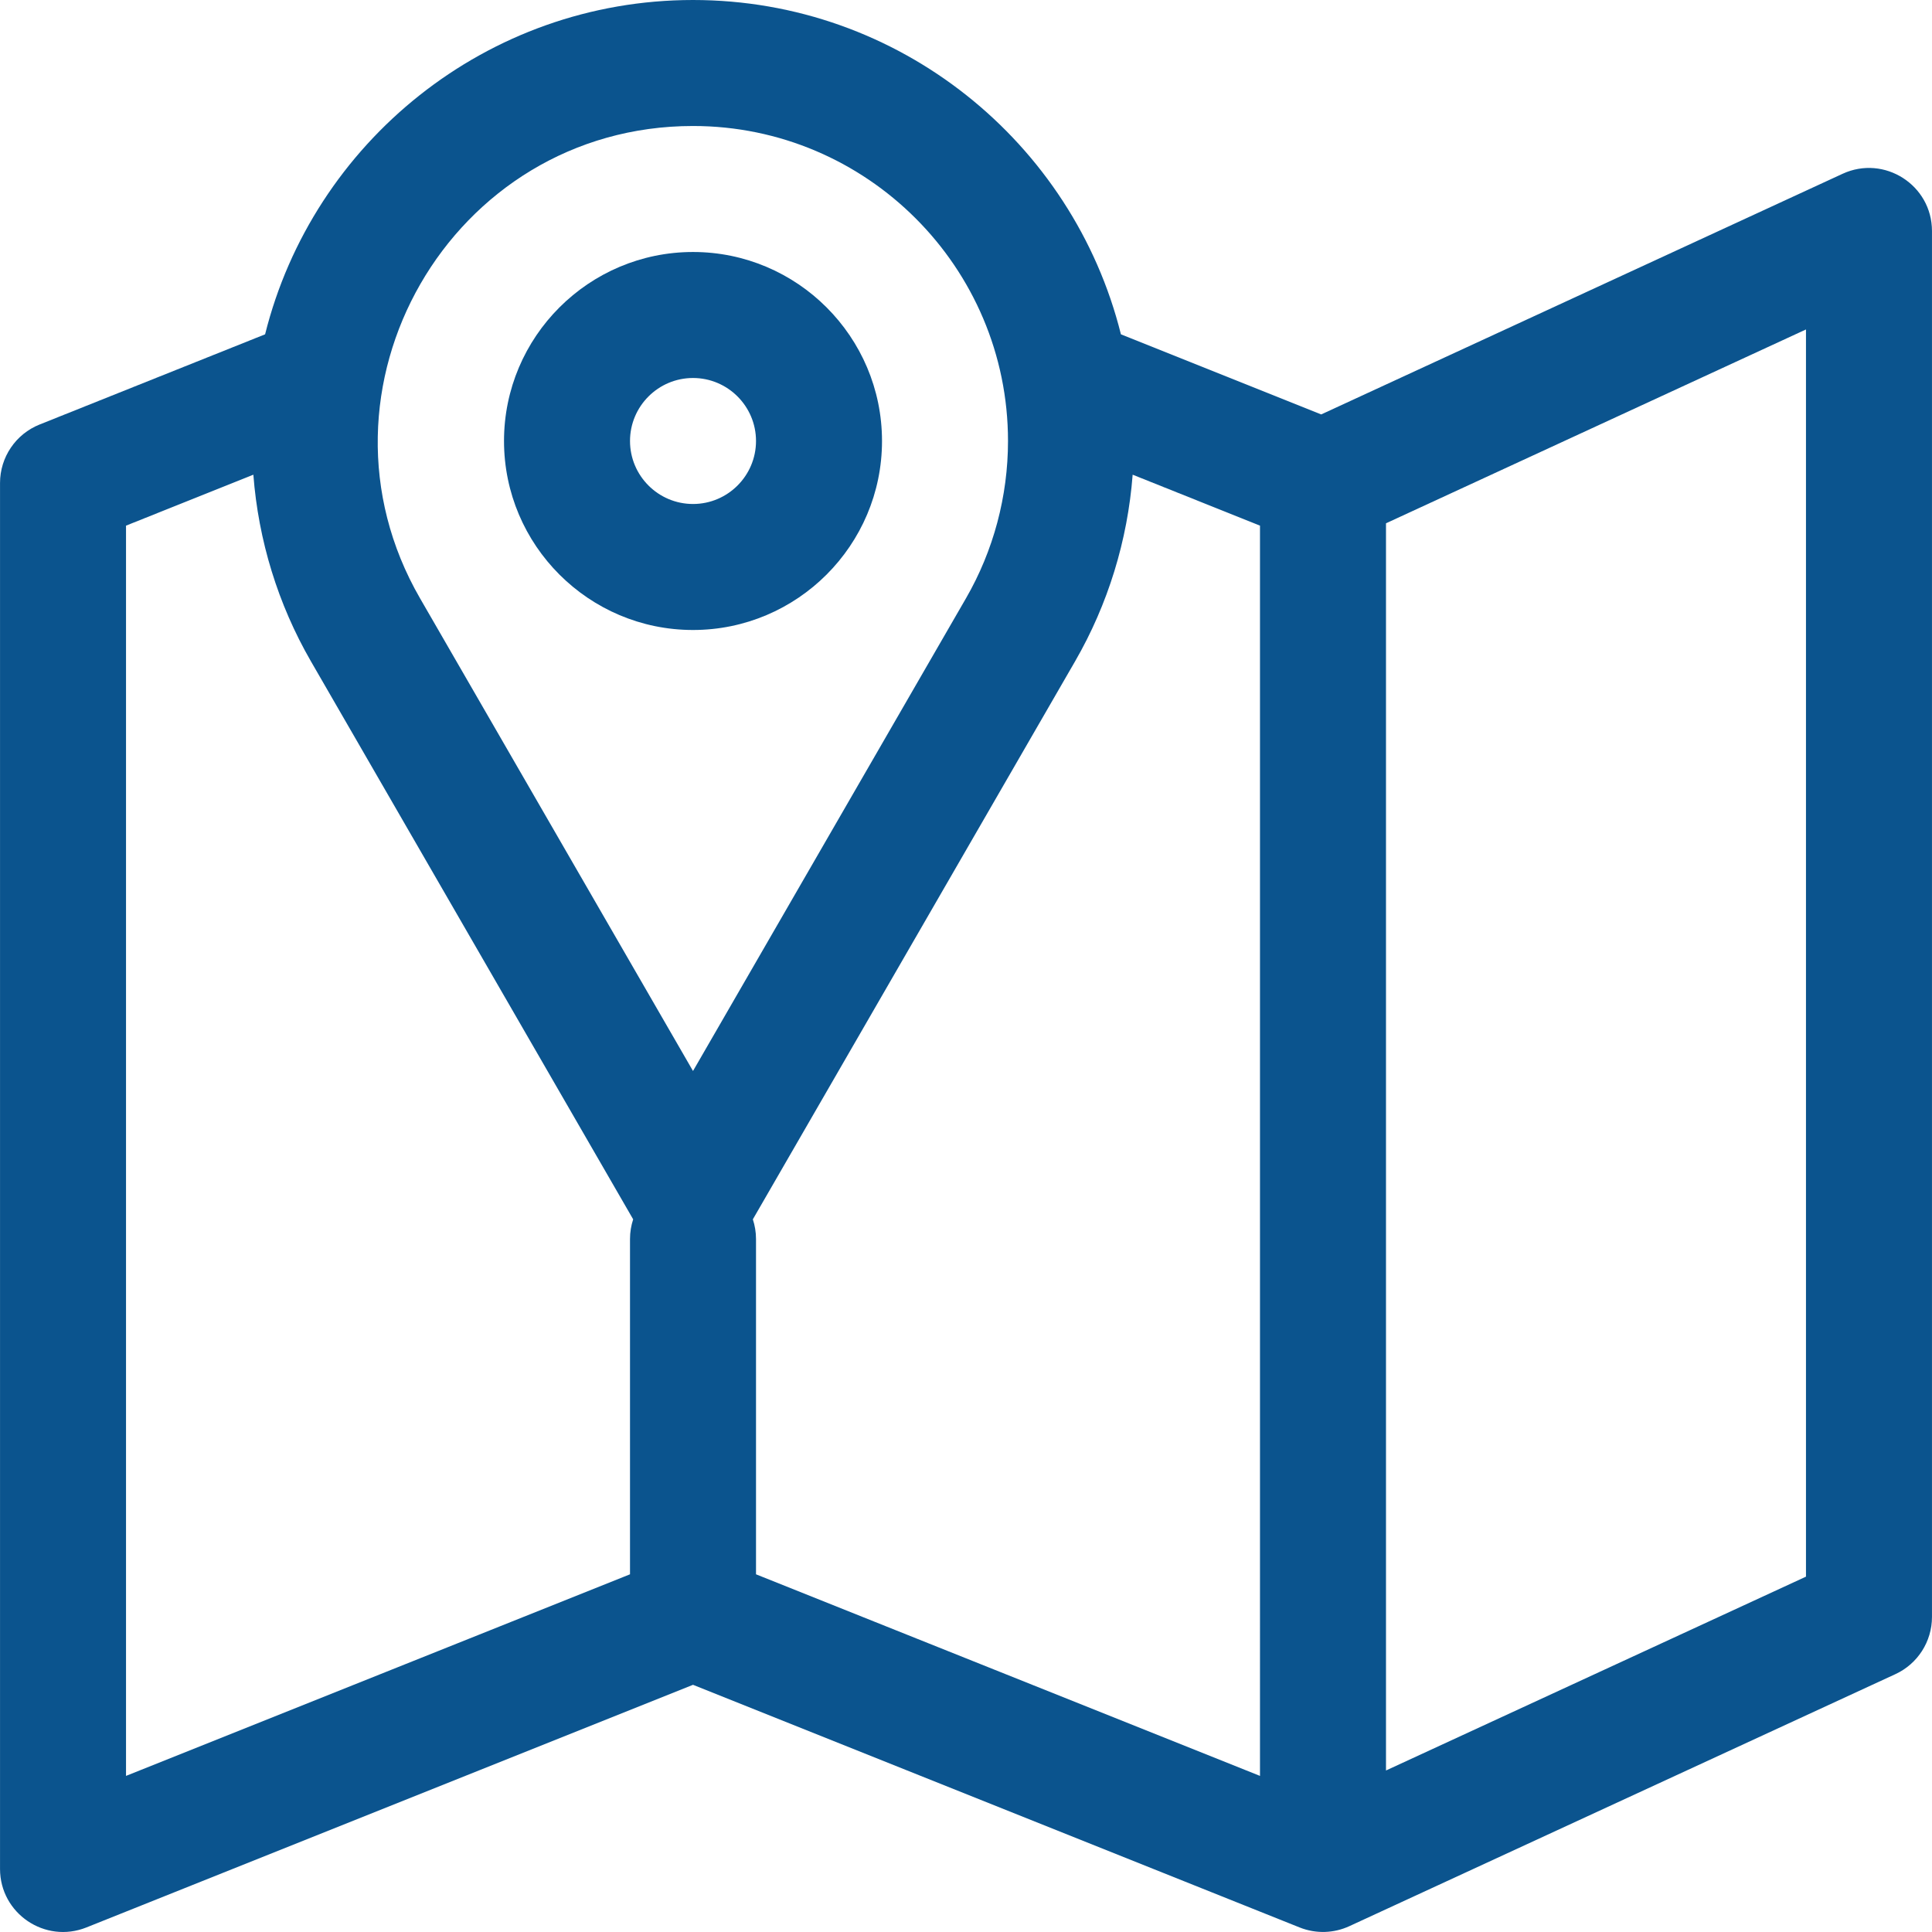
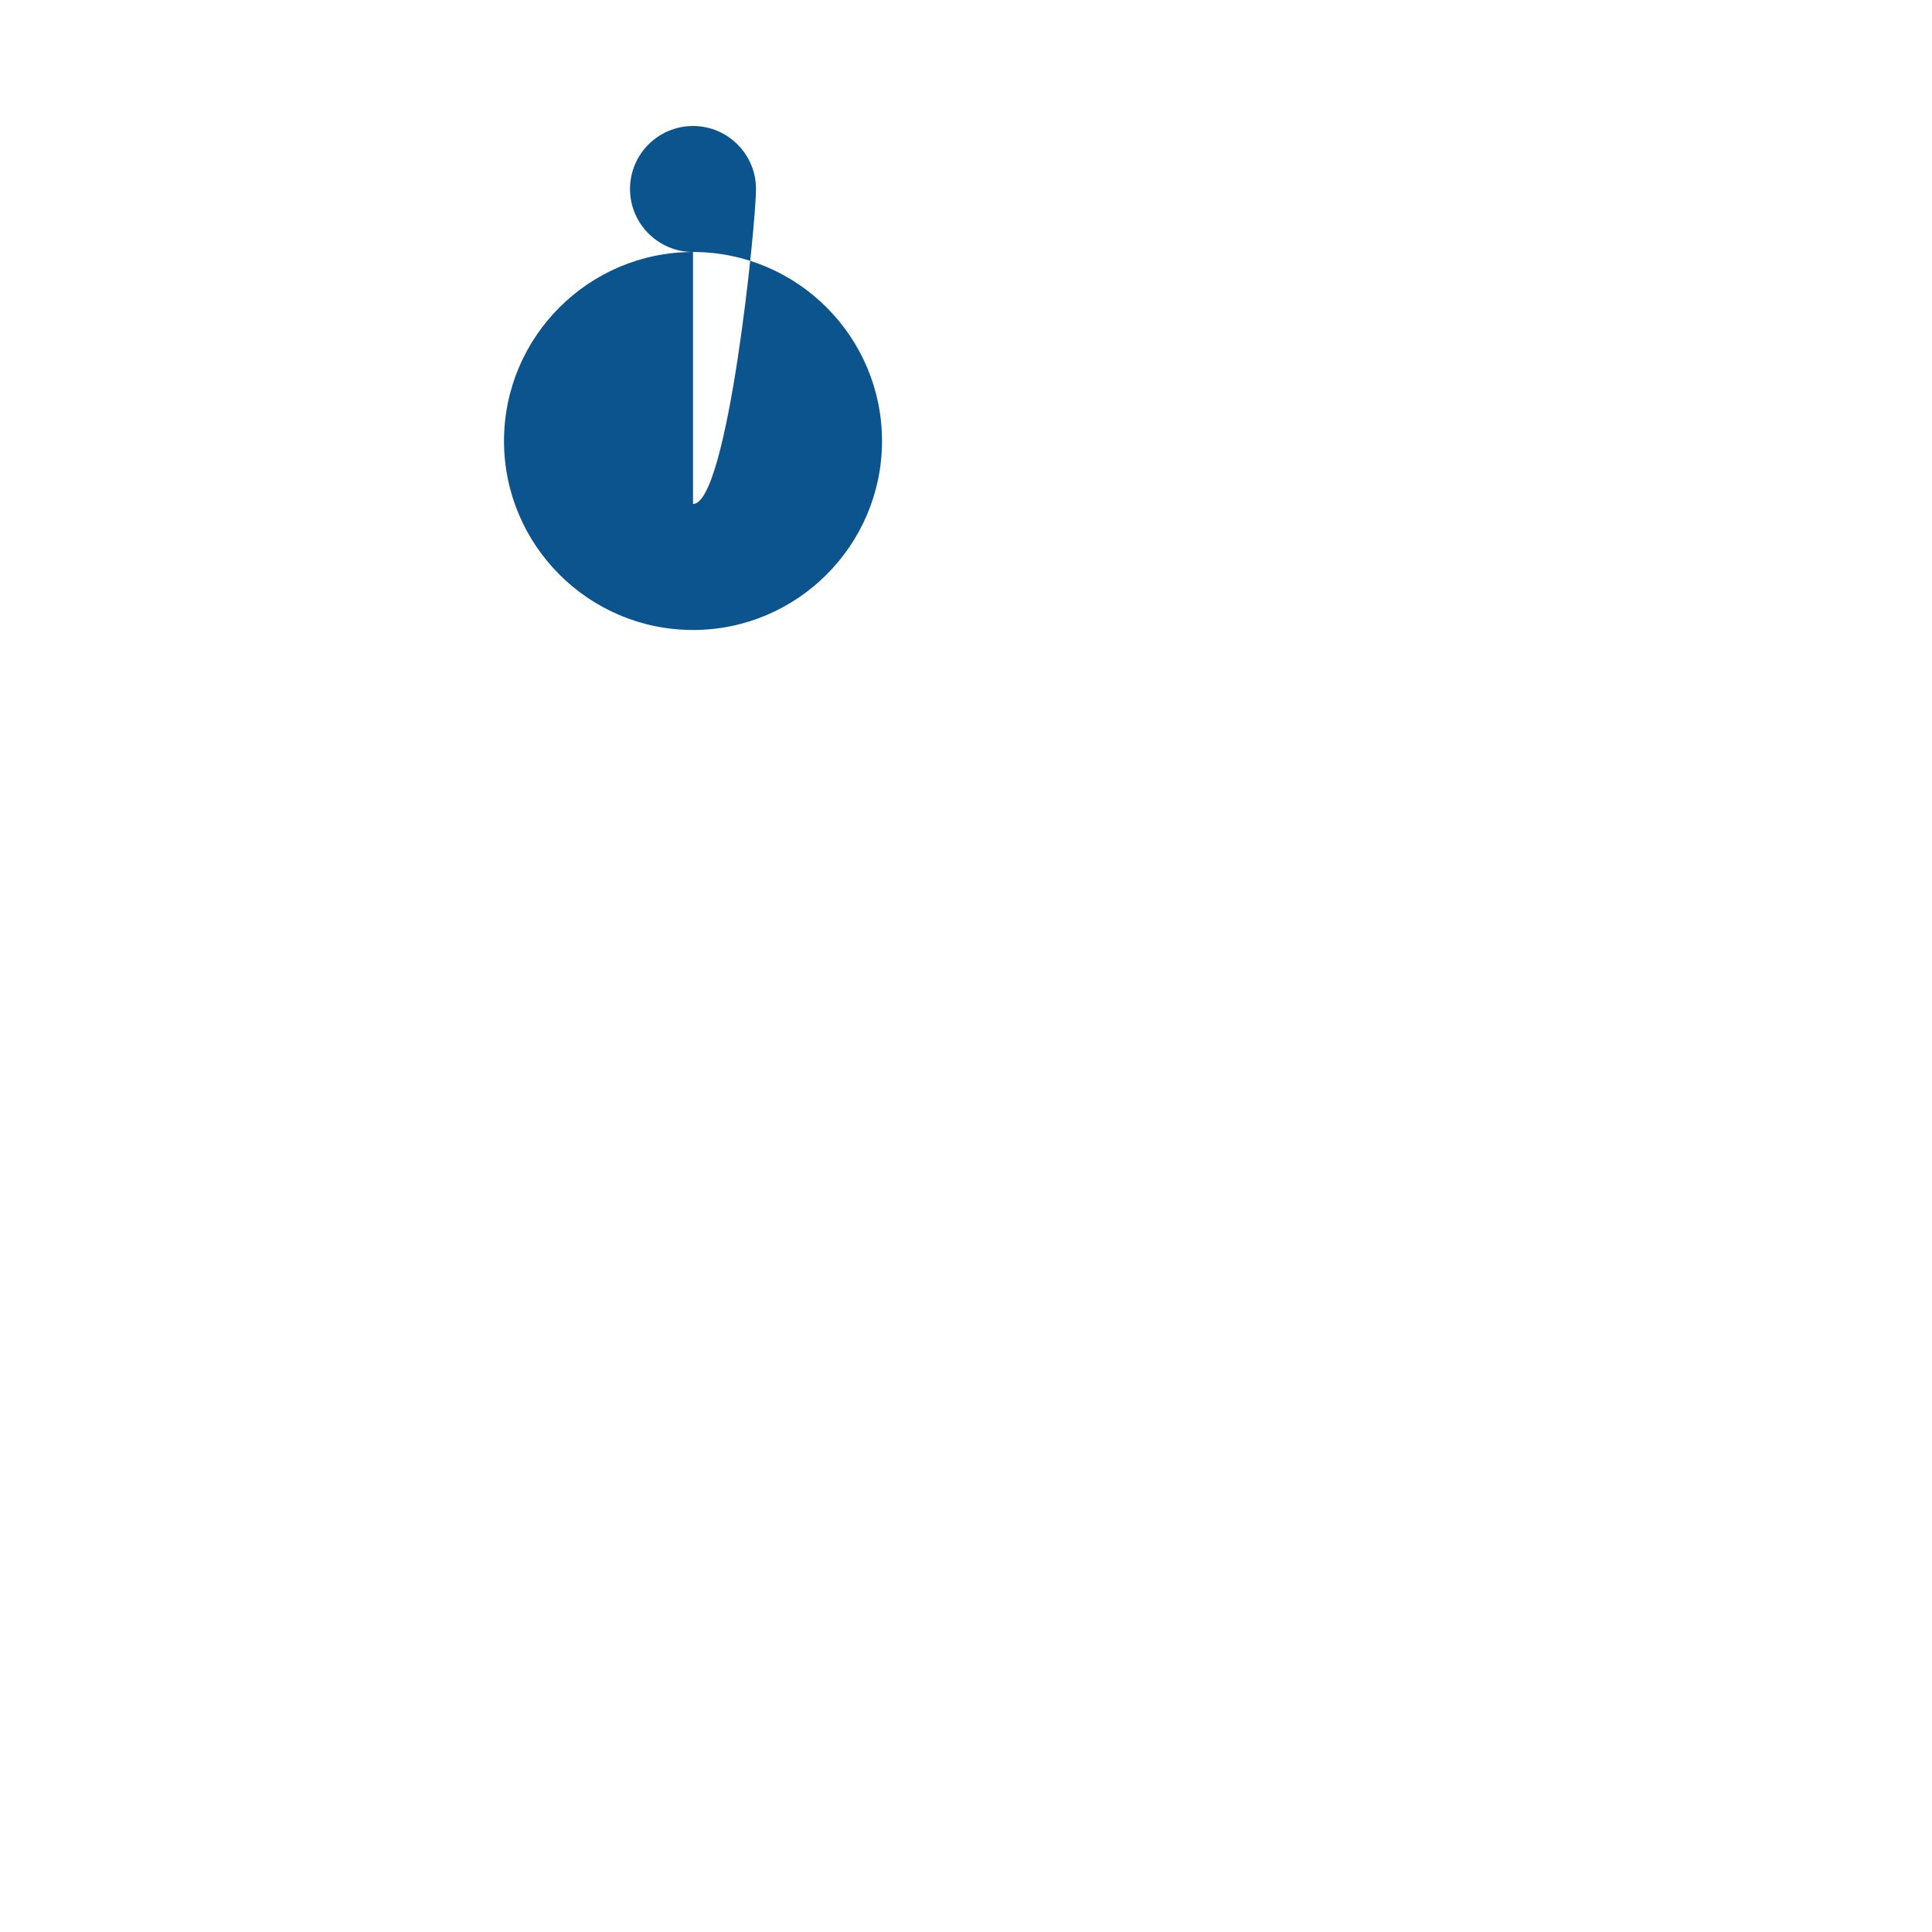
<svg xmlns="http://www.w3.org/2000/svg" version="1.1" id="Layer_1" x="0px" y="0px" viewBox="0 0 512 512" style="enable-background:new 0 0 512 512;" xml:space="preserve" width="512px" height="512px">
  <g>
    <g>
      <g>
-         <path d="M488.302,46.057l-138.167,63.77l-53.08-21.232C284.38,37.77,238.348,0,183.655,0S82.929,37.77,70.254,88.595    l-59.752,23.901c-6.339,2.535-10.495,8.675-10.495,15.501v367.295c0,11.791,11.93,19.884,22.896,15.501l160.752-64.301    l160.752,64.301c4.41,1.762,9.169,1.521,13.196-0.343l144.692-66.781c5.913-2.729,9.699-8.647,9.699-15.159V61.216    C511.994,49.038,499.346,40.96,488.302,46.057z M166.958,328.339v88.867L33.397,470.631V139.299h0.001l33.745-13.499    c1.332,17.401,6.526,34.333,15.245,49.435v0.001l85.408,147.898C167.259,324.774,166.958,326.519,166.958,328.339z     M111.304,158.539C79.415,103.304,119.37,33.39,183.655,33.39c46.029,0,83.476,37.447,83.476,83.476    c0,14.656-3.848,29.066-11.126,41.672l-72.35,125.285L111.304,158.539z M333.912,470.633L200.35,417.208v-88.869    c0-1.819-0.301-3.565-0.838-5.204l85.409-147.9c8.719-15.101,13.913-32.034,15.245-49.435l33.745,13.499V470.633z     M478.603,417.828l-111.301,51.37V138.679l111.301-51.37V417.828z" data-original="#000000" class="active-path" data-old_color="#000000" fill="#0B548E" />
-       </g>
+         </g>
    </g>
    <g>
      <g>
-         <path d="M183.655,66.781c-27.617,0-50.086,22.468-50.086,50.086s22.468,50.086,50.086,50.086s50.086-22.468,50.086-50.086    S211.272,66.781,183.655,66.781z M183.655,133.562c-9.206,0-16.695-7.489-16.695-16.695s7.489-16.695,16.695-16.695    s16.695,7.489,16.695,16.695S192.86,133.562,183.655,133.562z" data-original="#000000" class="active-path" data-old_color="#000000" fill="#0B548E" />
+         <path d="M183.655,66.781c-27.617,0-50.086,22.468-50.086,50.086s22.468,50.086,50.086,50.086s50.086-22.468,50.086-50.086    S211.272,66.781,183.655,66.781z c-9.206,0-16.695-7.489-16.695-16.695s7.489-16.695,16.695-16.695    s16.695,7.489,16.695,16.695S192.86,133.562,183.655,133.562z" data-original="#000000" class="active-path" data-old_color="#000000" fill="#0B548E" />
      </g>
    </g>
  </g>
</svg>